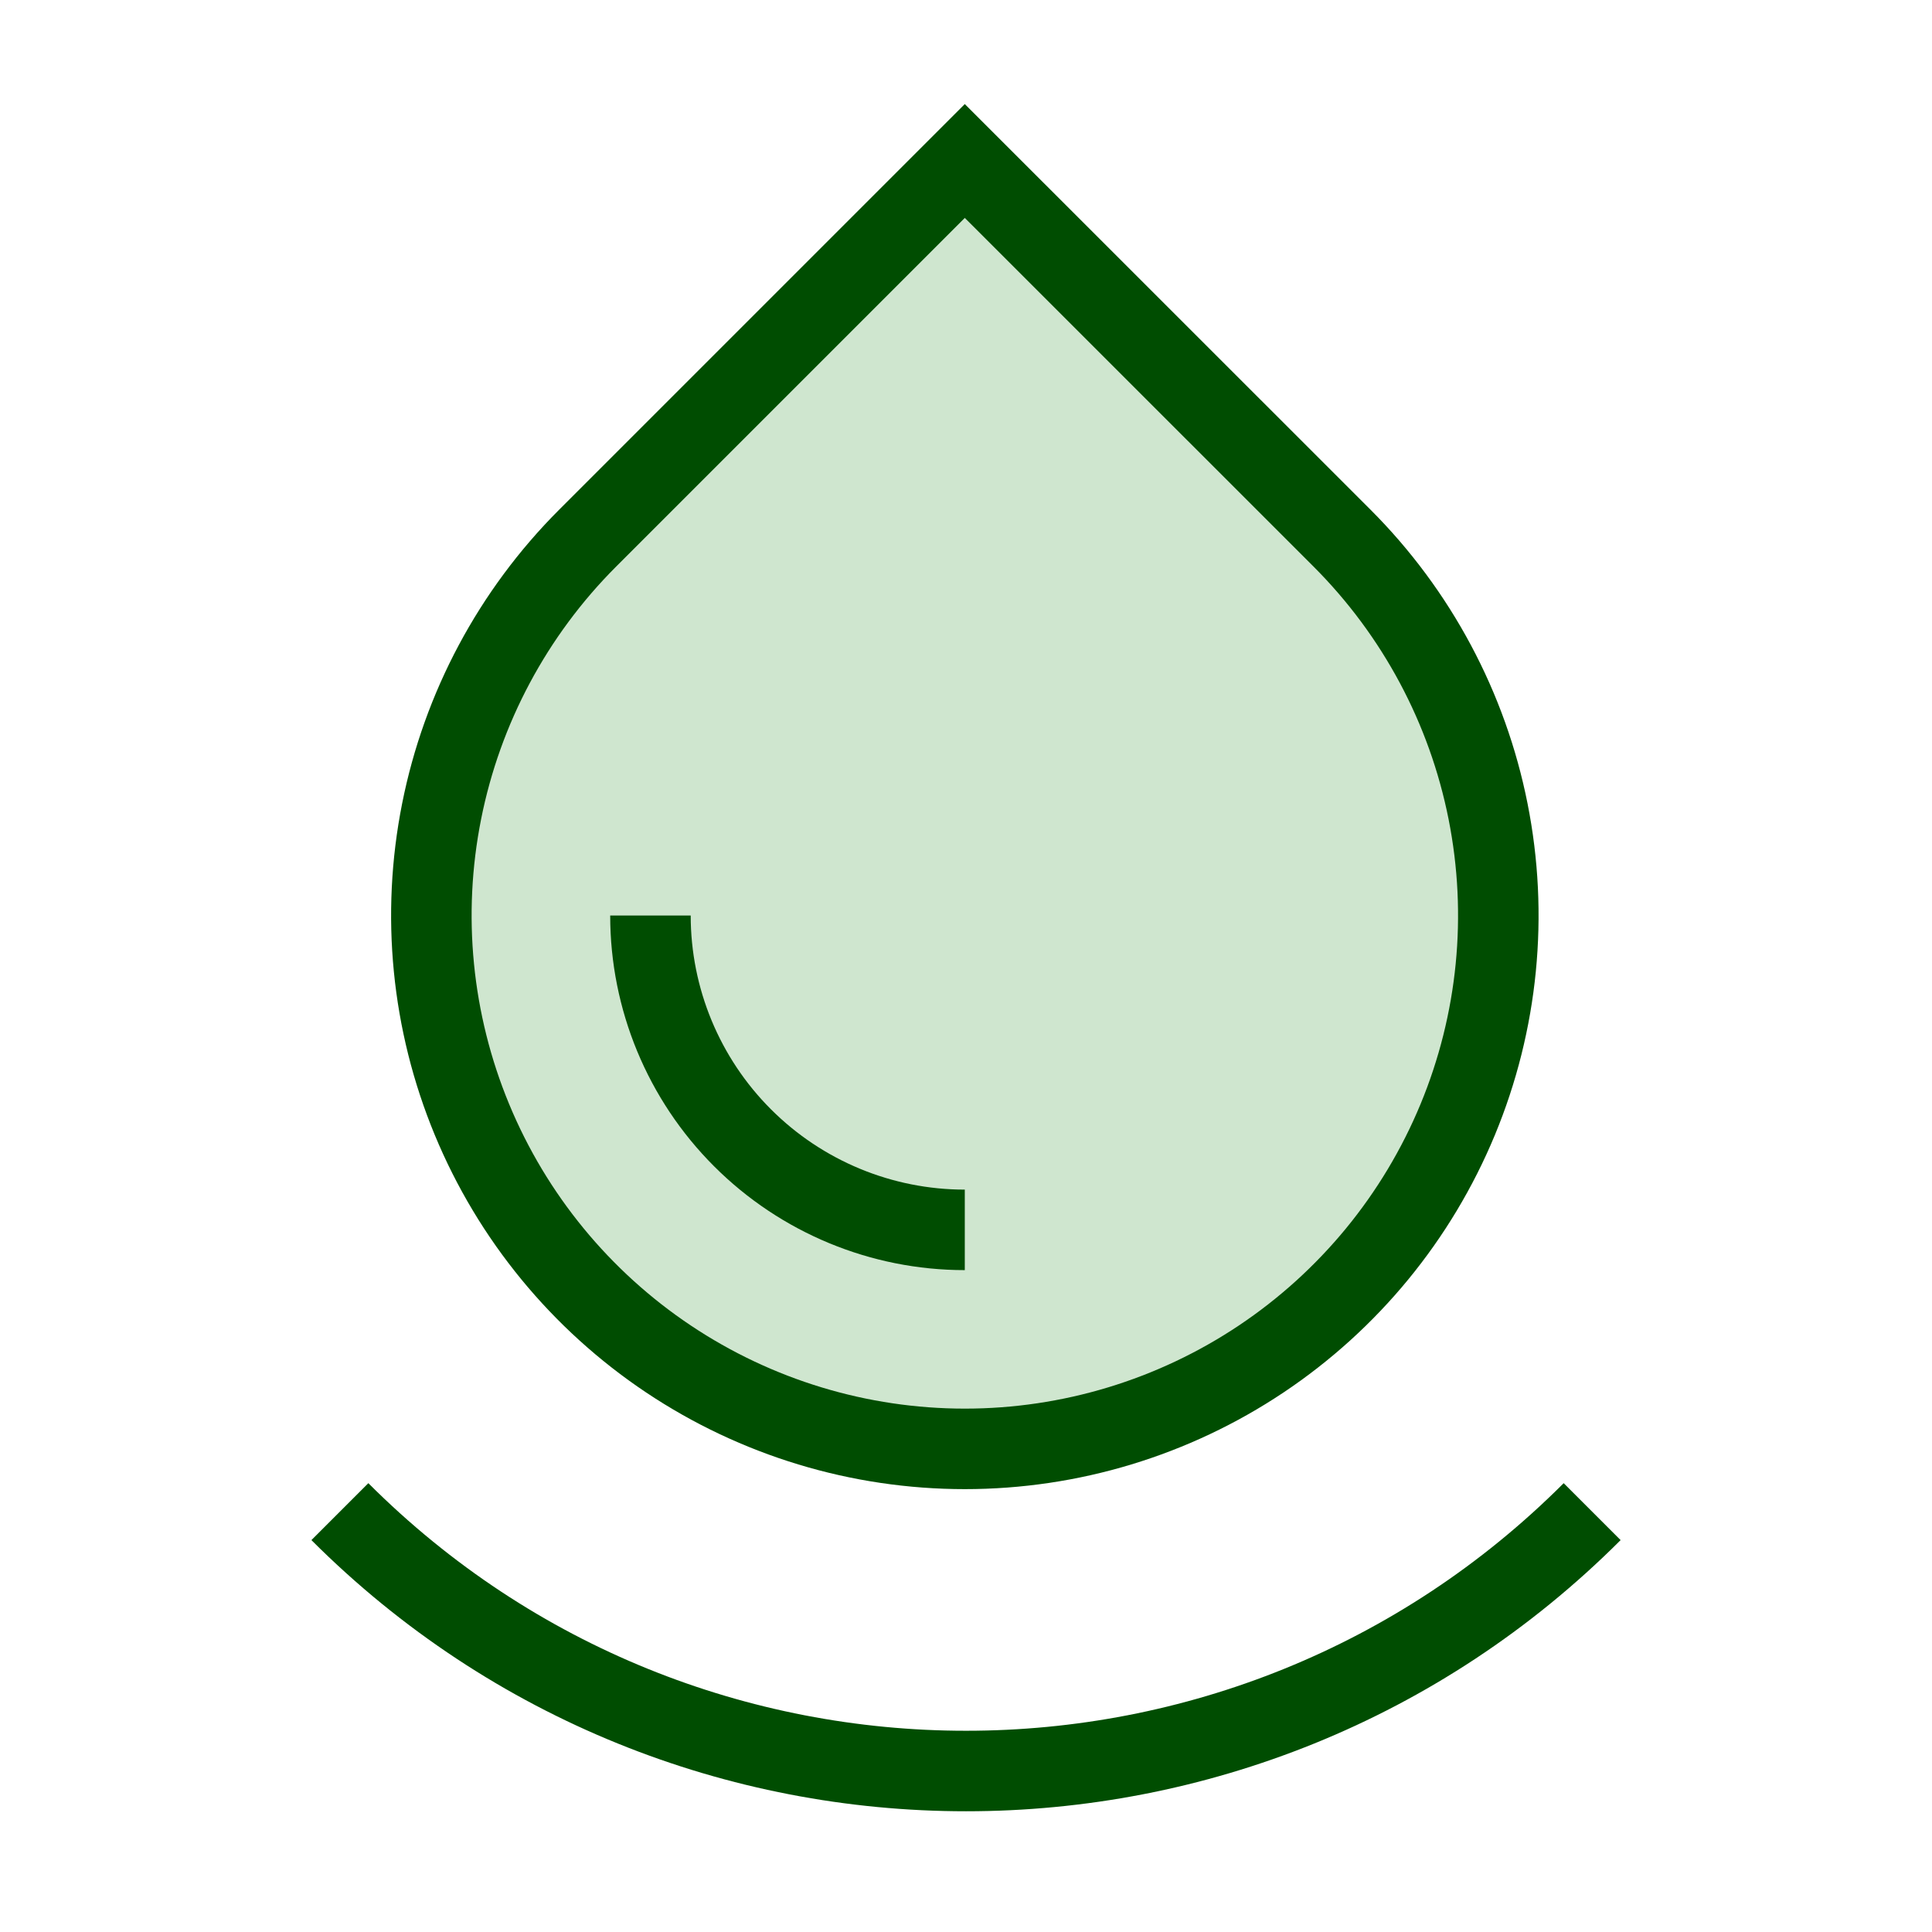
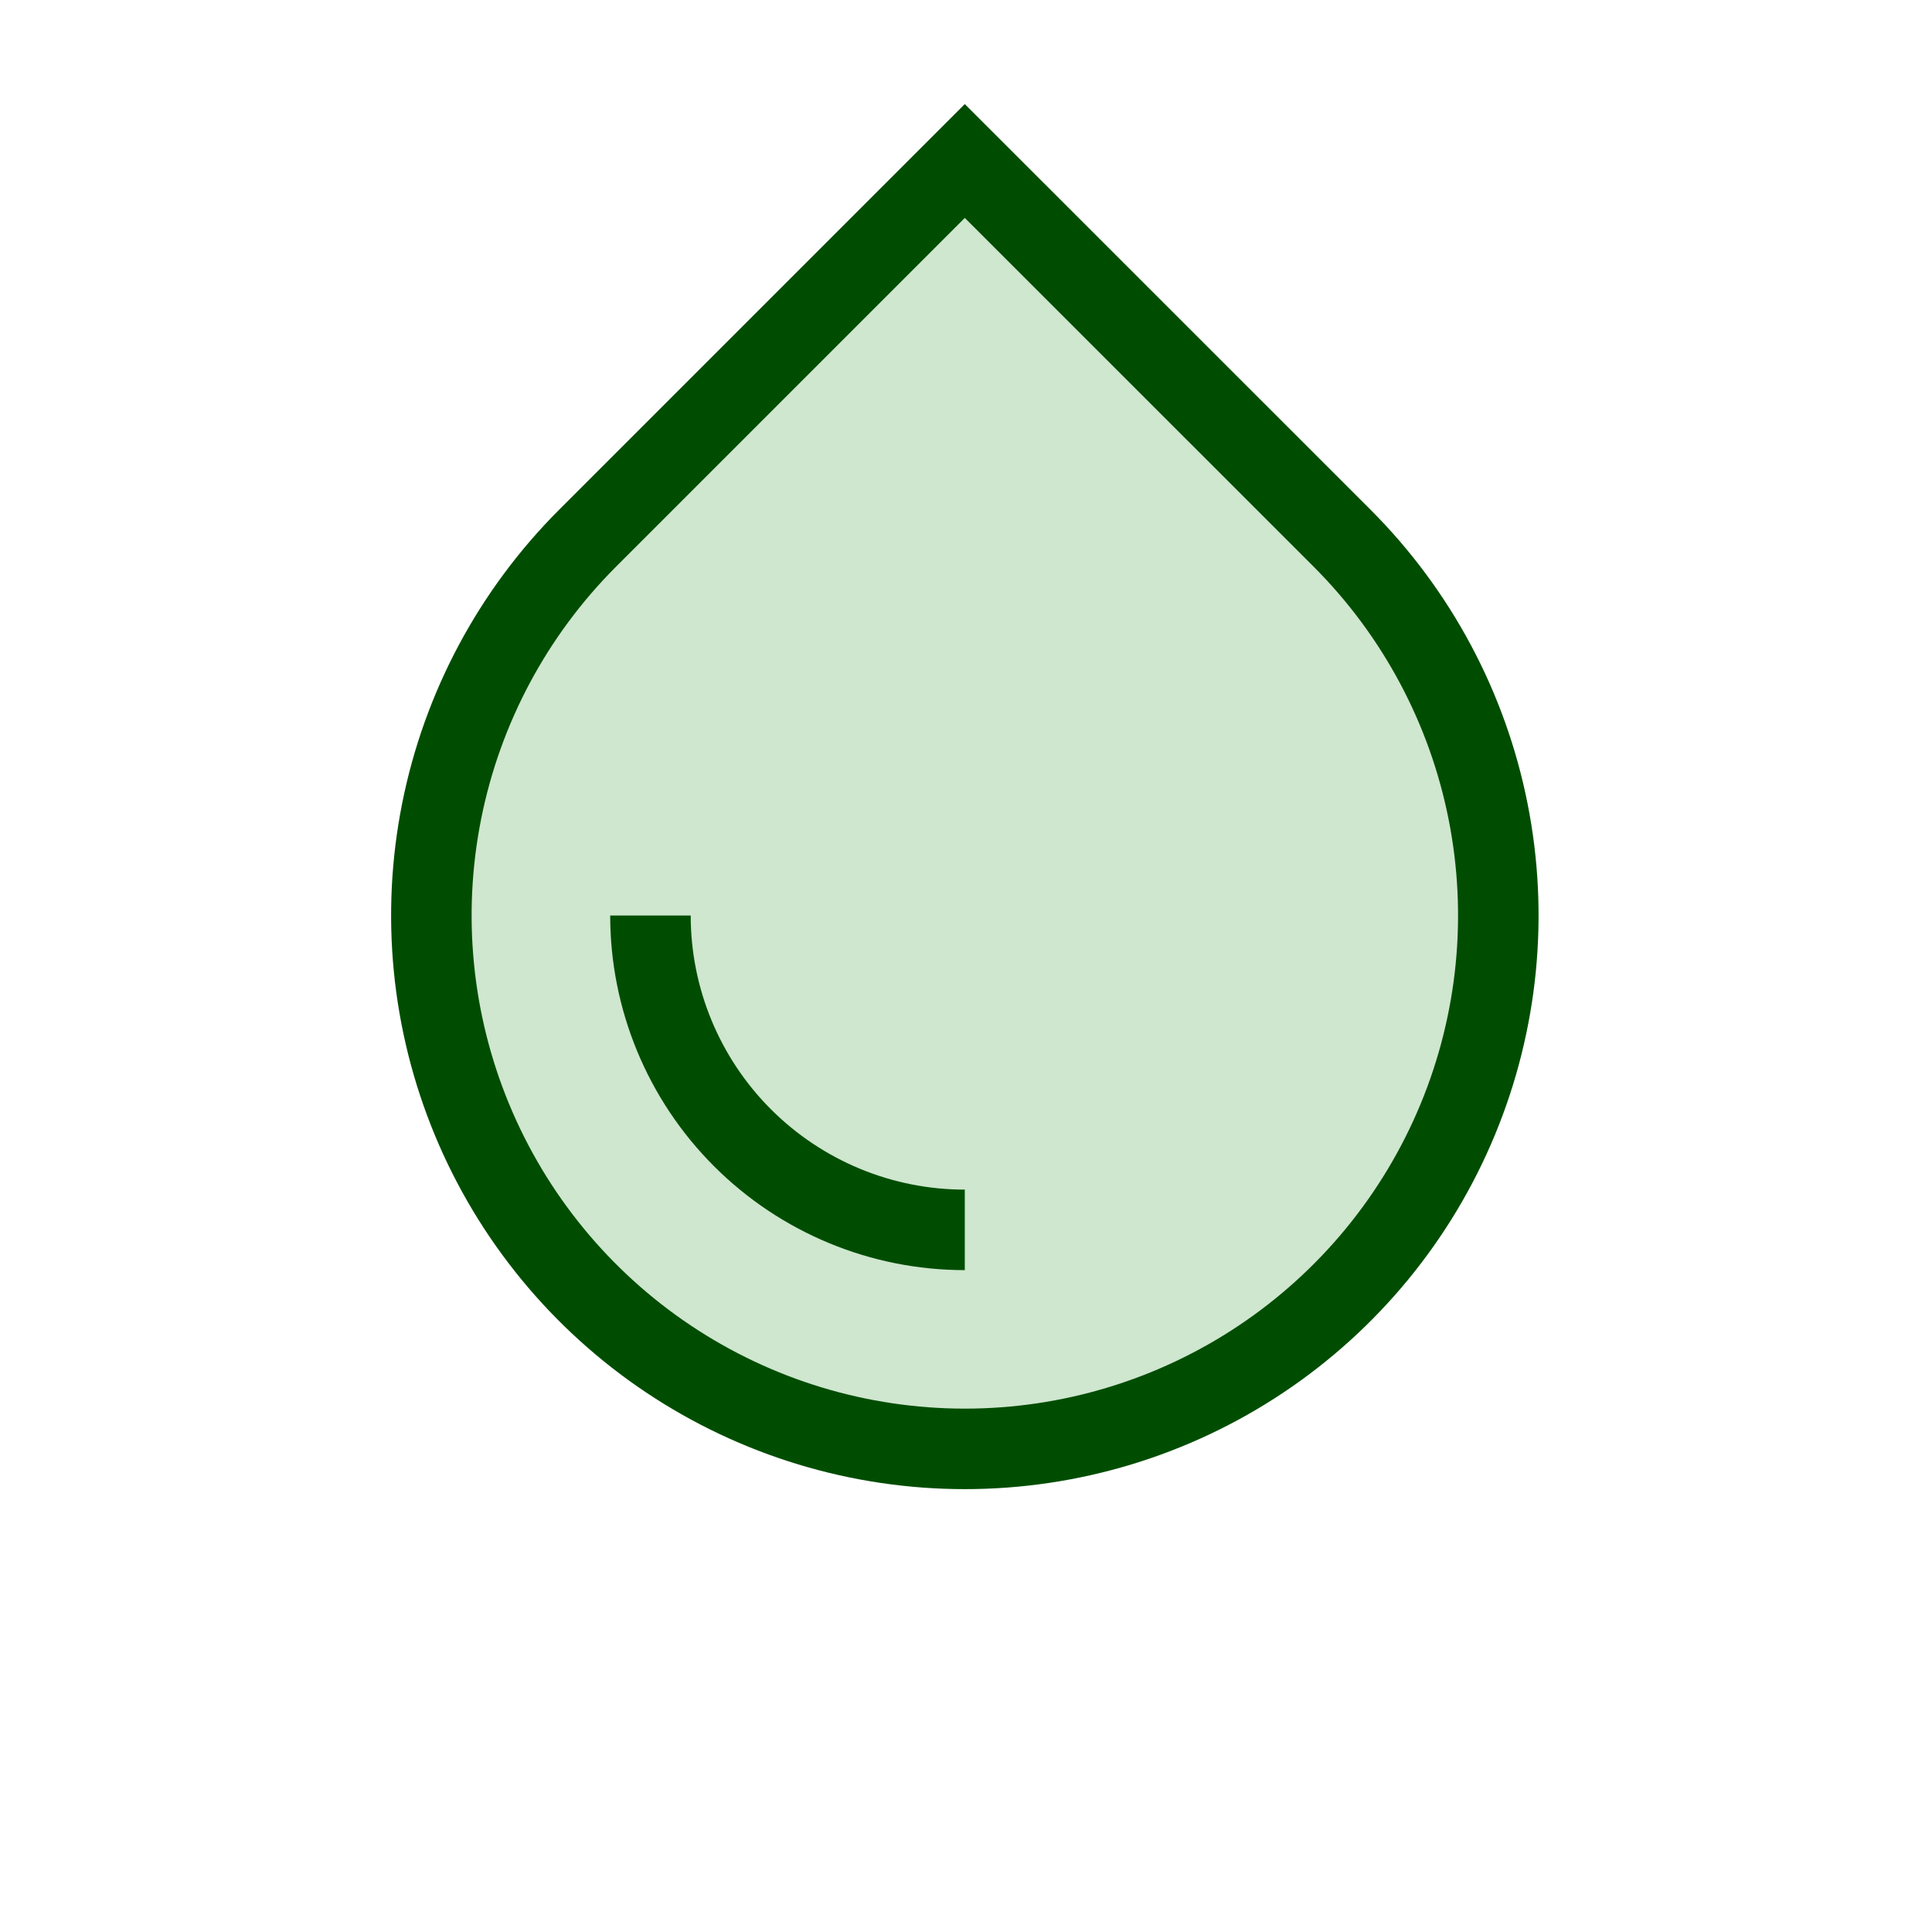
<svg xmlns="http://www.w3.org/2000/svg" width="64" height="64" viewBox="0 0 64 64" fill="none">
-   <path d="M19.464 17.829L31.96 5.333L44.459 17.829C46.93 20.301 48.613 23.45 49.294 26.878C49.976 30.306 49.626 33.859 48.288 37.088C46.95 40.317 44.685 43.076 41.779 45.018C38.873 46.96 35.457 47.996 31.962 47.996C28.466 47.996 25.05 46.96 22.144 45.018C19.238 43.076 16.973 40.317 15.635 37.088C14.297 33.859 13.947 30.306 14.629 26.878C15.31 23.45 16.993 20.301 19.464 17.829Z" fill="#CFE6CF" />
+   <path d="M19.464 17.829L31.96 5.333C46.93 20.301 48.613 23.45 49.294 26.878C49.976 30.306 49.626 33.859 48.288 37.088C46.95 40.317 44.685 43.076 41.779 45.018C38.873 46.96 35.457 47.996 31.962 47.996C28.466 47.996 25.05 46.96 22.144 45.018C19.238 43.076 16.973 40.317 15.635 37.088C14.297 33.859 13.947 30.306 14.629 26.878C15.31 23.45 16.993 20.301 19.464 17.829Z" fill="#CFE6CF" />
  <path d="M19.464 17.829L31.96 5.333L44.459 17.829C46.93 20.301 48.613 23.45 49.294 26.878C49.976 30.306 49.626 33.859 48.288 37.088C46.95 40.317 44.685 43.076 41.779 45.018C38.873 46.96 35.457 47.996 31.962 47.996C28.466 47.996 25.05 46.96 22.144 45.018C19.238 43.076 16.973 40.317 15.635 37.088C14.297 33.859 13.947 30.306 14.629 26.878C15.31 23.45 16.993 20.301 19.464 17.829Z" stroke="#004D01" stroke-width="2.667" />
  <path d="M31.96 40.741C29.198 40.741 26.55 39.644 24.597 37.691C22.644 35.739 21.547 33.09 21.547 30.328" stroke="#004D01" stroke-width="2.667" />
-   <path d="M52.742 50.075C41.288 61.531 22.715 61.531 11.259 50.075" stroke="#004D01" stroke-width="2.667" />
</svg>